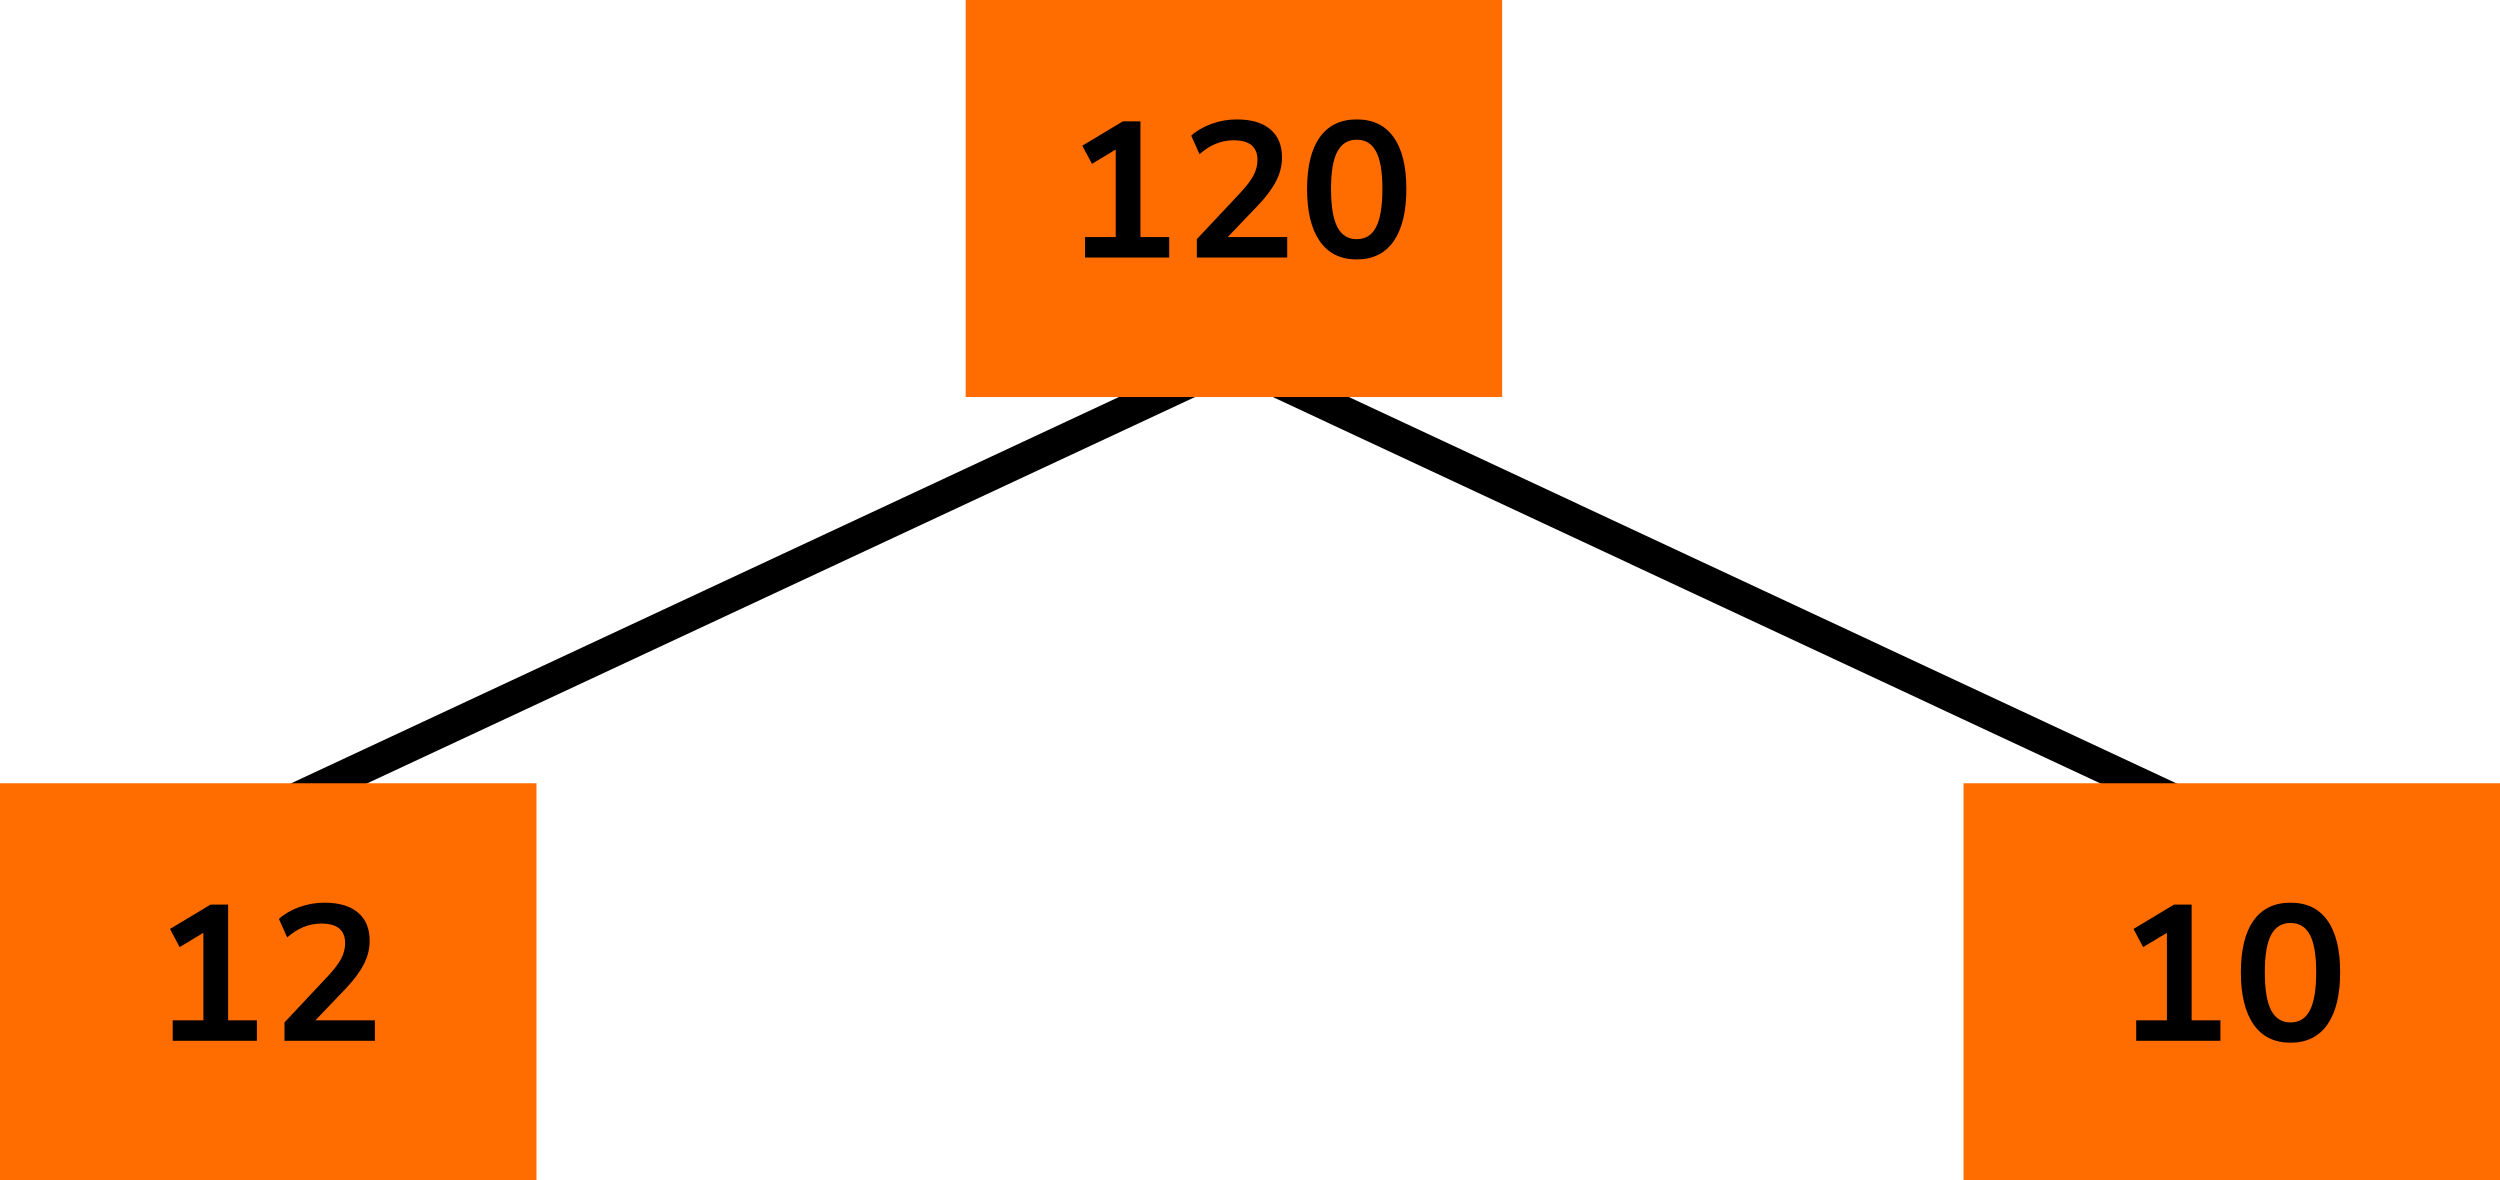
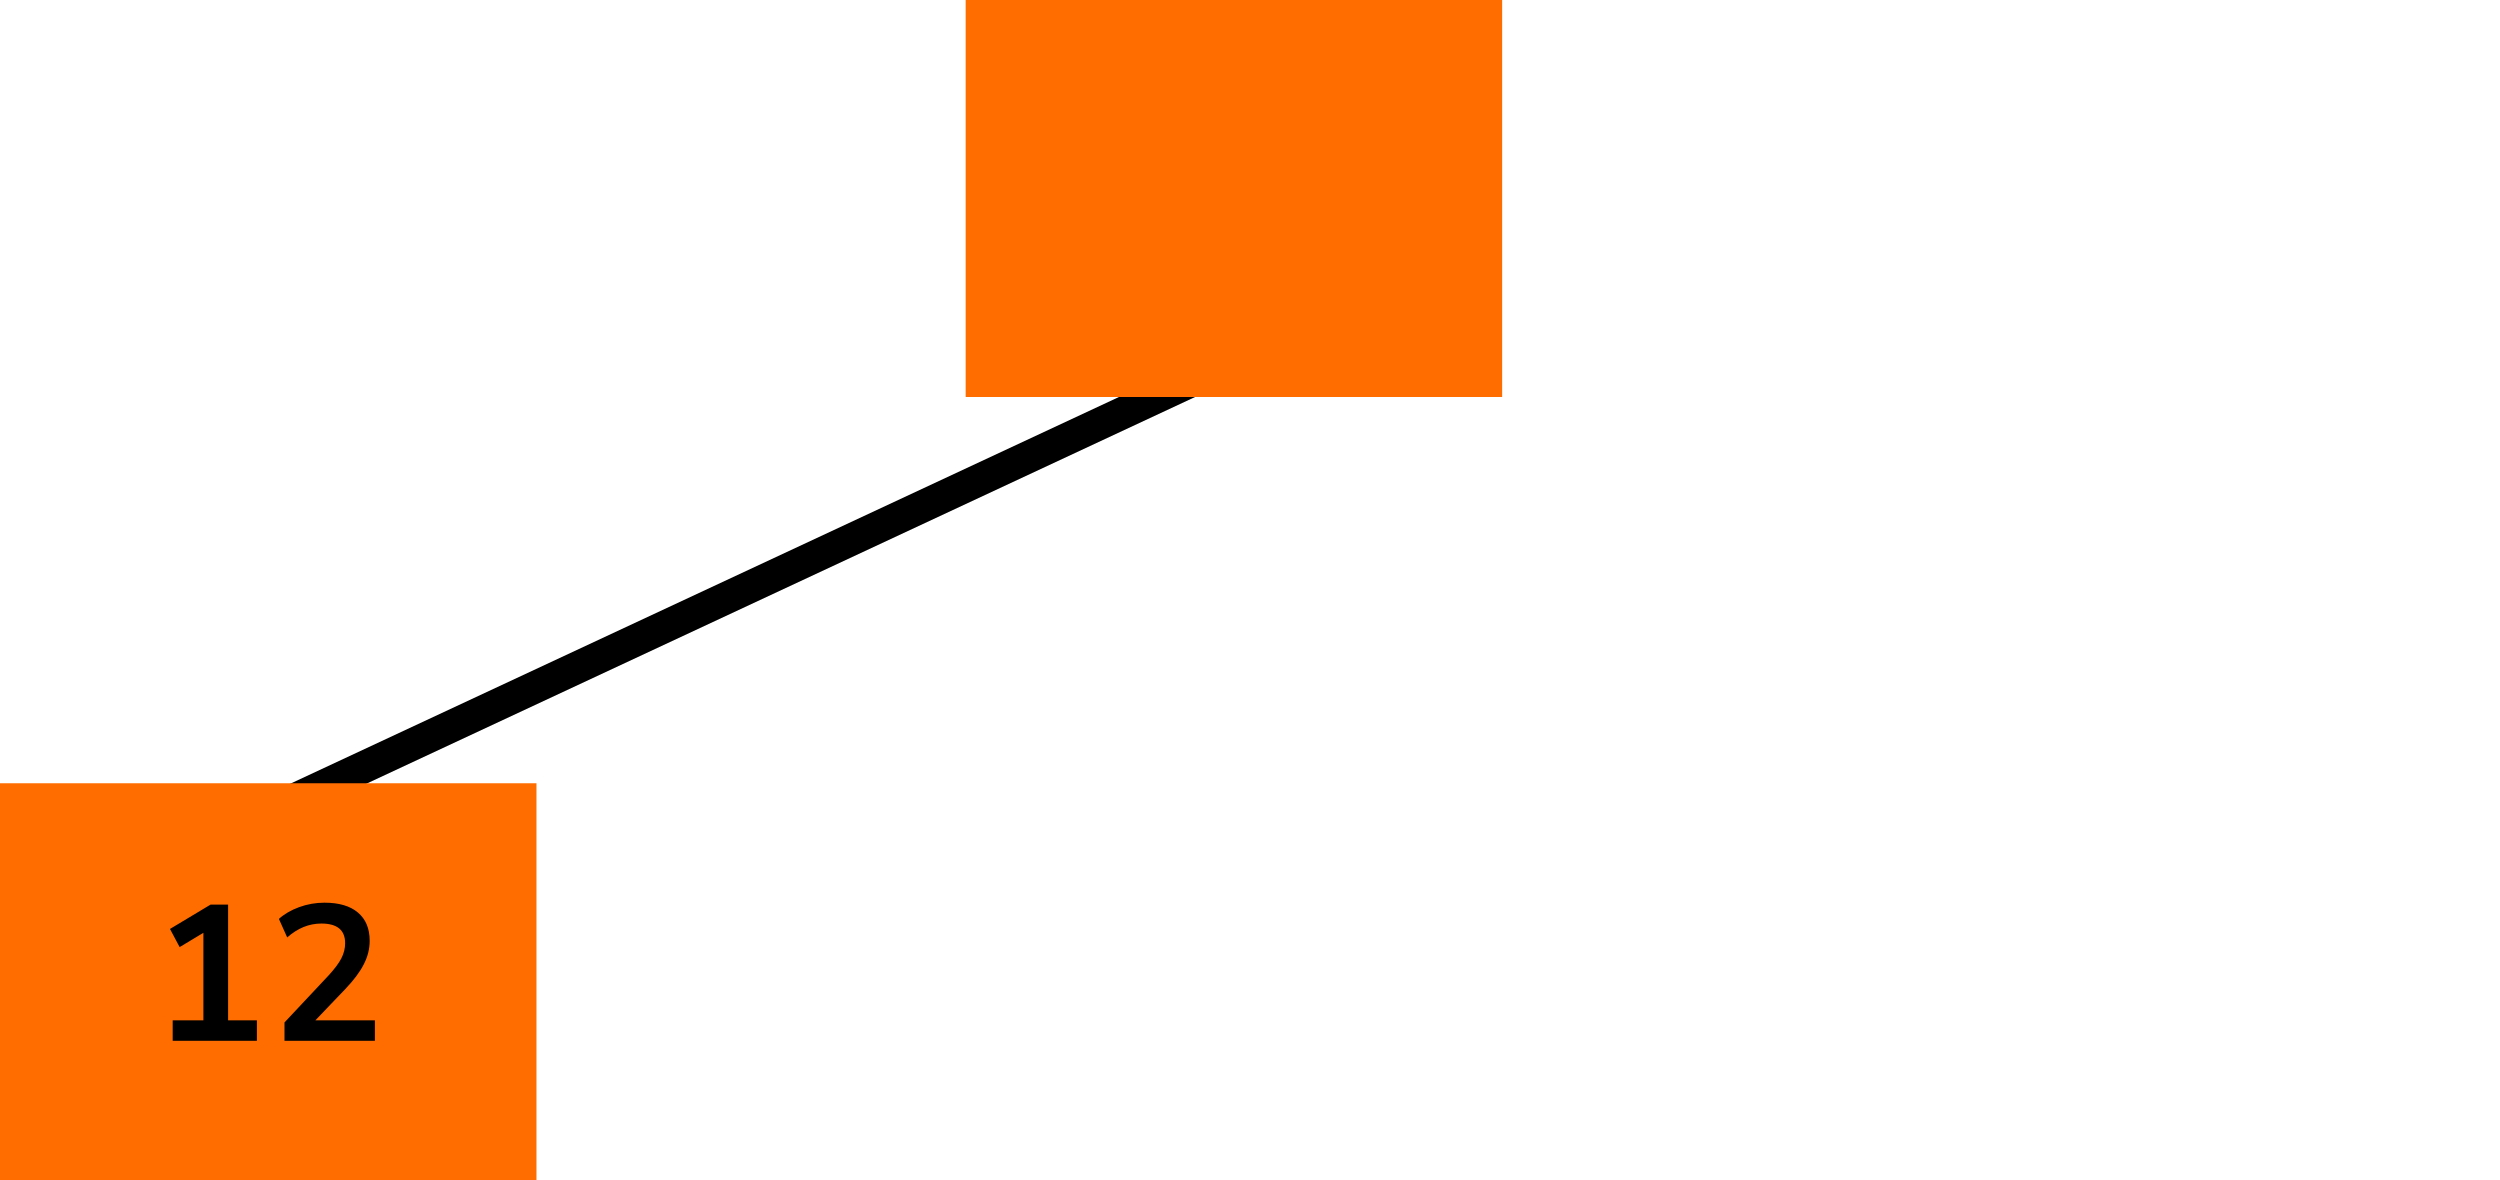
<svg xmlns="http://www.w3.org/2000/svg" width="233" height="110" viewBox="0 0 233 110" fill="none">
  <line x1="115.634" y1="33.359" x2="25.634" y2="75.359" stroke="black" stroke-width="3" />
-   <line y1="-1.5" x2="99.318" y2="-1.5" transform="matrix(0.906 0.423 0.423 -0.906 115 32)" stroke="black" stroke-width="3" />
  <rect x="90" width="50" height="37" fill="#FF6D00" />
-   <path d="M101.123 24V22.092H103.985V13.938L101.771 15.27L100.871 13.578L104.651 11.31H106.289V22.092H108.971V24H101.123ZM111.544 24V22.29L115.648 17.916C116.2 17.316 116.596 16.788 116.836 16.332C117.076 15.864 117.196 15.39 117.196 14.91C117.196 13.686 116.458 13.074 114.982 13.074C113.83 13.074 112.768 13.506 111.796 14.37L111.022 12.642C111.526 12.186 112.156 11.82 112.912 11.544C113.668 11.268 114.454 11.13 115.27 11.13C116.626 11.13 117.664 11.436 118.384 12.048C119.116 12.66 119.482 13.536 119.482 14.676C119.482 15.444 119.296 16.182 118.924 16.89C118.564 17.598 117.994 18.36 117.214 19.176L114.424 22.092H119.968V24H111.544ZM126.446 24.18C124.946 24.18 123.8 23.616 123.008 22.488C122.216 21.348 121.82 19.728 121.82 17.628C121.82 15.504 122.216 13.89 123.008 12.786C123.8 11.682 124.946 11.13 126.446 11.13C127.958 11.13 129.104 11.682 129.884 12.786C130.676 13.89 131.072 15.498 131.072 17.61C131.072 19.722 130.676 21.348 129.884 22.488C129.092 23.616 127.946 24.18 126.446 24.18ZM126.446 22.29C127.262 22.29 127.862 21.918 128.246 21.174C128.642 20.418 128.84 19.23 128.84 17.61C128.84 16.002 128.642 14.838 128.246 14.118C127.862 13.386 127.262 13.02 126.446 13.02C125.642 13.02 125.042 13.386 124.646 14.118C124.25 14.838 124.052 16.002 124.052 17.61C124.052 19.23 124.25 20.418 124.646 21.174C125.042 21.918 125.642 22.29 126.446 22.29Z" fill="black" />
-   <rect x="183" y="73" width="50" height="37" fill="#FF6D00" />
-   <path d="M199.094 97V95.092H201.956V86.938L199.742 88.27L198.842 86.578L202.622 84.31H204.26V95.092H206.942V97H199.094ZM213.475 97.18C211.975 97.18 210.829 96.616 210.037 95.488C209.245 94.348 208.849 92.728 208.849 90.628C208.849 88.504 209.245 86.89 210.037 85.786C210.829 84.682 211.975 84.13 213.475 84.13C214.987 84.13 216.133 84.682 216.913 85.786C217.705 86.89 218.101 88.498 218.101 90.61C218.101 92.722 217.705 94.348 216.913 95.488C216.121 96.616 214.975 97.18 213.475 97.18ZM213.475 95.29C214.291 95.29 214.891 94.918 215.275 94.174C215.671 93.418 215.869 92.23 215.869 90.61C215.869 89.002 215.671 87.838 215.275 87.118C214.891 86.386 214.291 86.02 213.475 86.02C212.671 86.02 212.071 86.386 211.675 87.118C211.279 87.838 211.081 89.002 211.081 90.61C211.081 92.23 211.279 93.418 211.675 94.174C212.071 94.918 212.671 95.29 213.475 95.29Z" fill="black" />
  <rect y="73" width="50" height="37" fill="#FF6D00" />
  <path d="M16.094 97V95.092H18.956V86.938L16.742 88.27L15.842 86.578L19.622 84.31H21.26V95.092H23.942V97H16.094ZM26.515 97V95.29L30.619 90.916C31.171 90.316 31.567 89.788 31.807 89.332C32.047 88.864 32.167 88.39 32.167 87.91C32.167 86.686 31.429 86.074 29.953 86.074C28.801 86.074 27.739 86.506 26.767 87.37L25.993 85.642C26.497 85.186 27.127 84.82 27.883 84.544C28.639 84.268 29.425 84.13 30.241 84.13C31.597 84.13 32.635 84.436 33.355 85.048C34.087 85.66 34.453 86.536 34.453 87.676C34.453 88.444 34.267 89.182 33.895 89.89C33.535 90.598 32.965 91.36 32.185 92.176L29.395 95.092H34.939V97H26.515Z" fill="black" />
</svg>